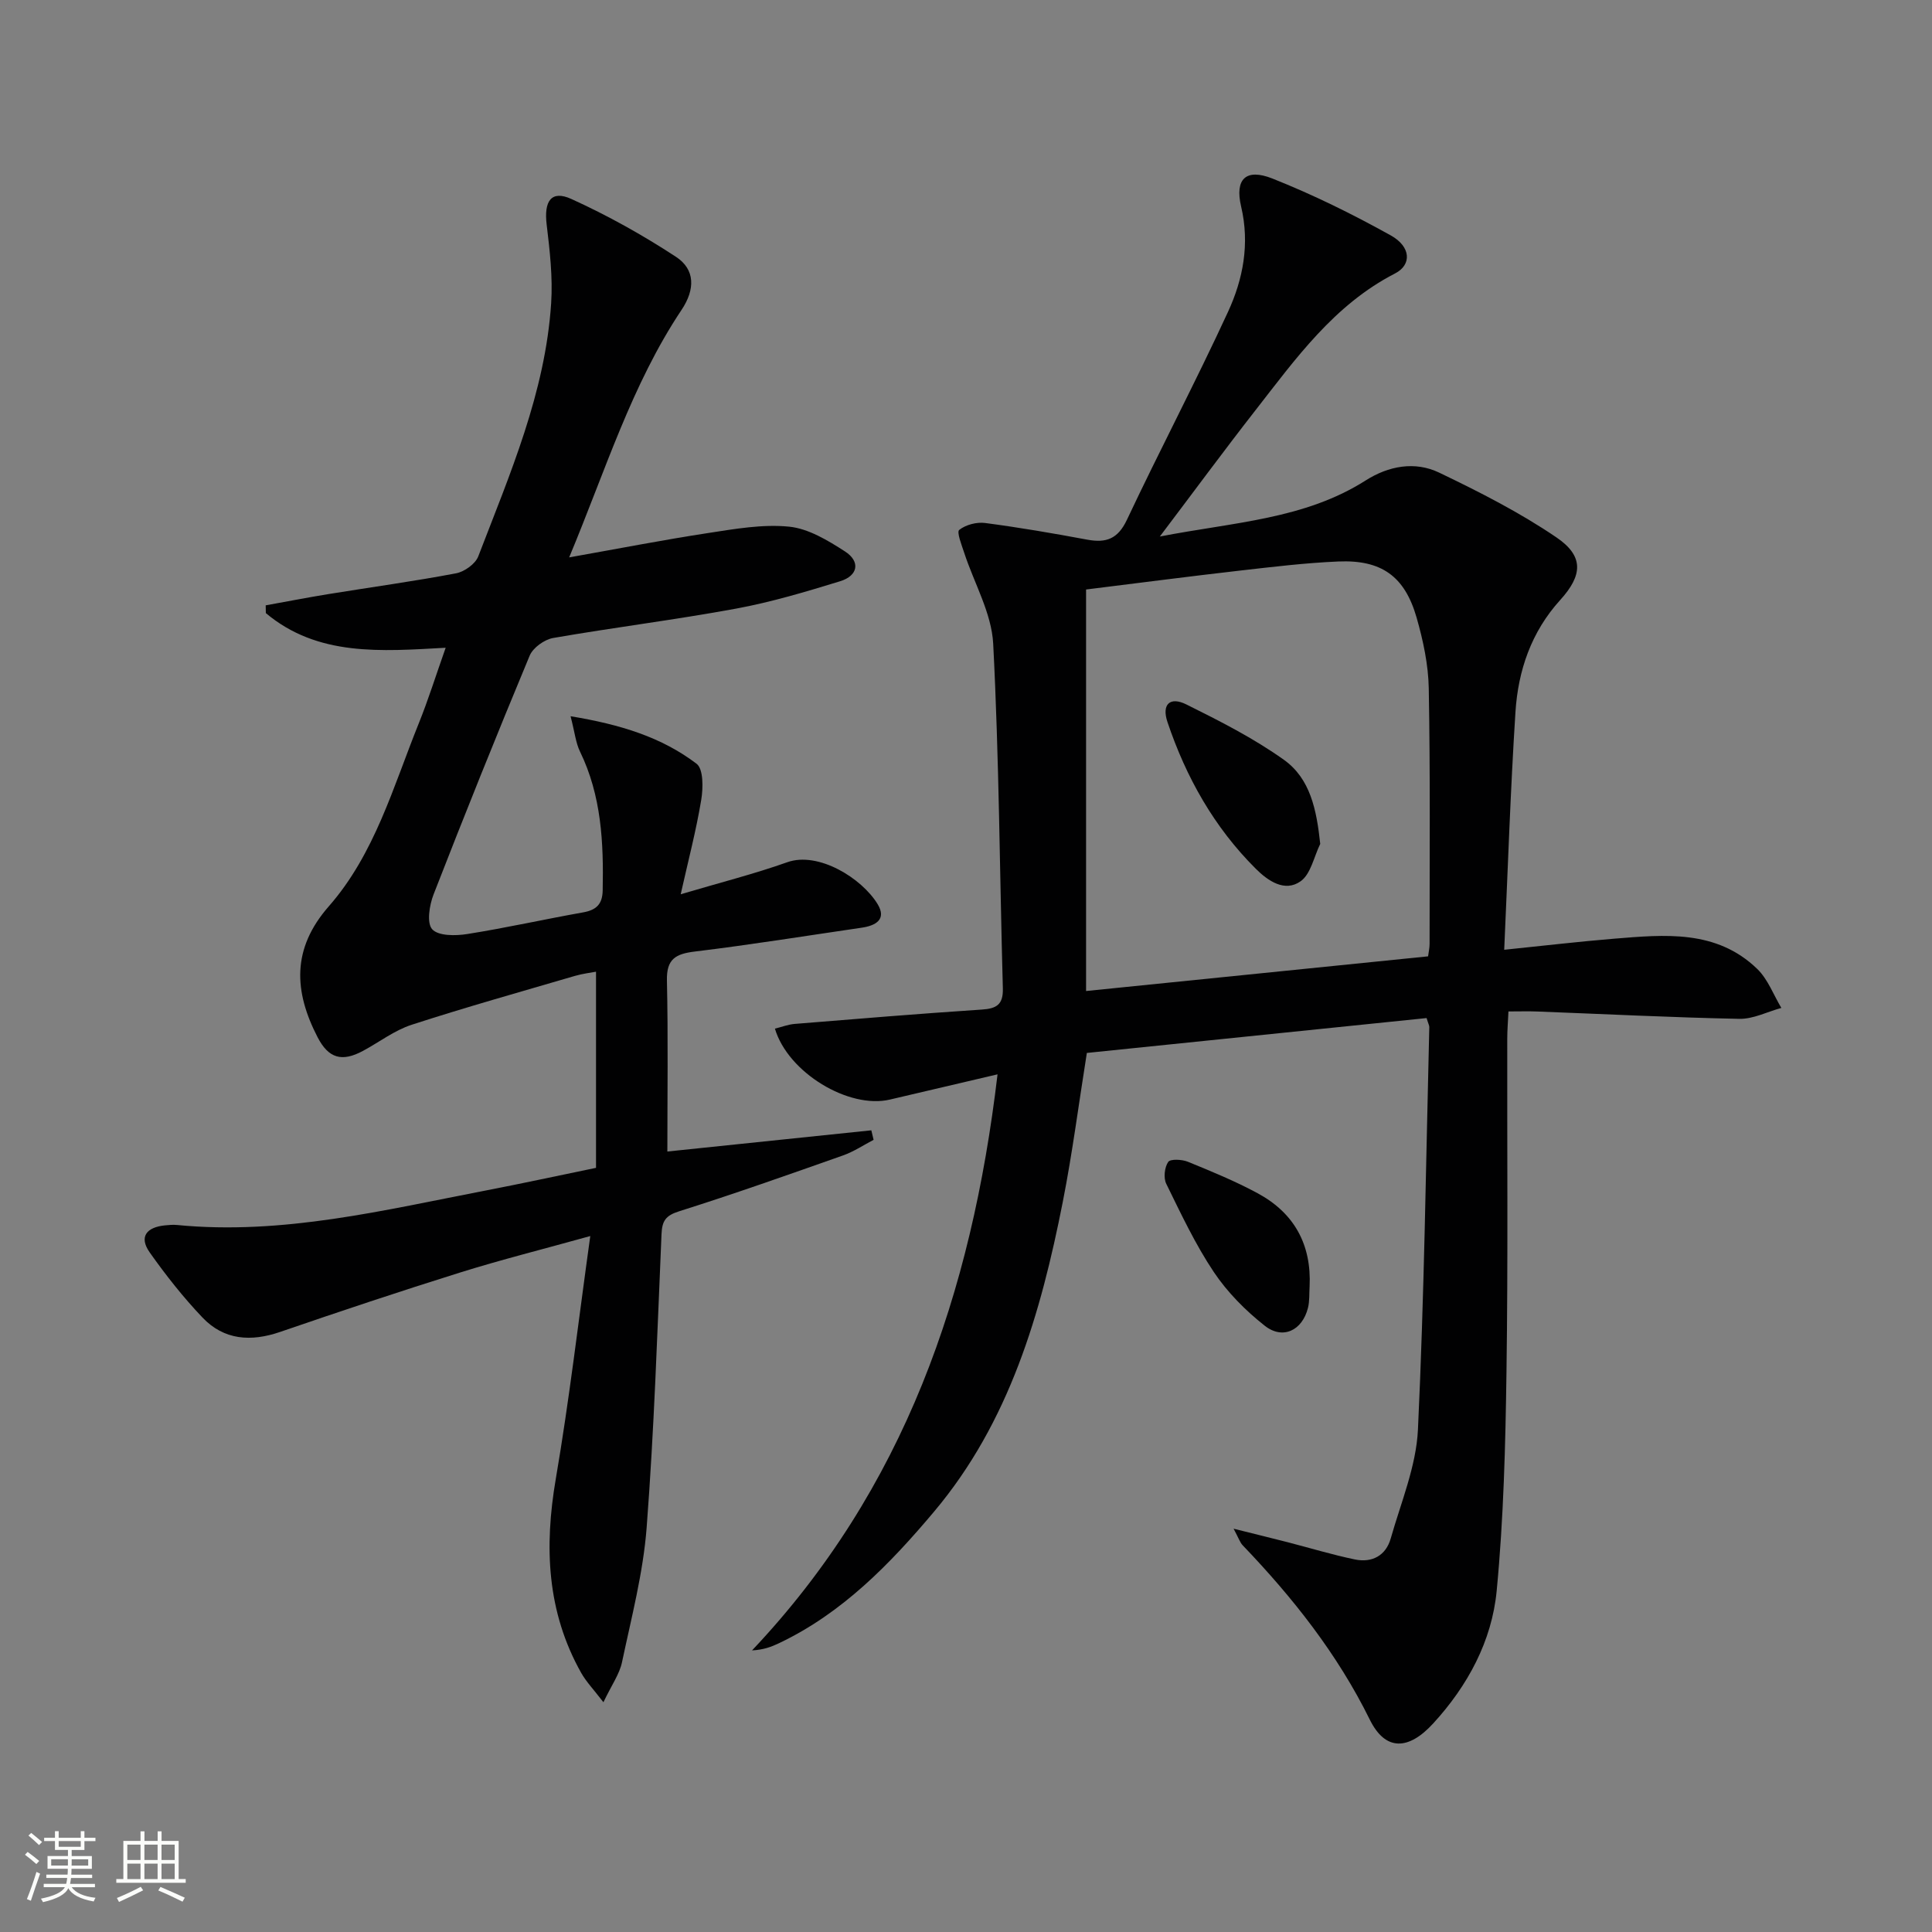
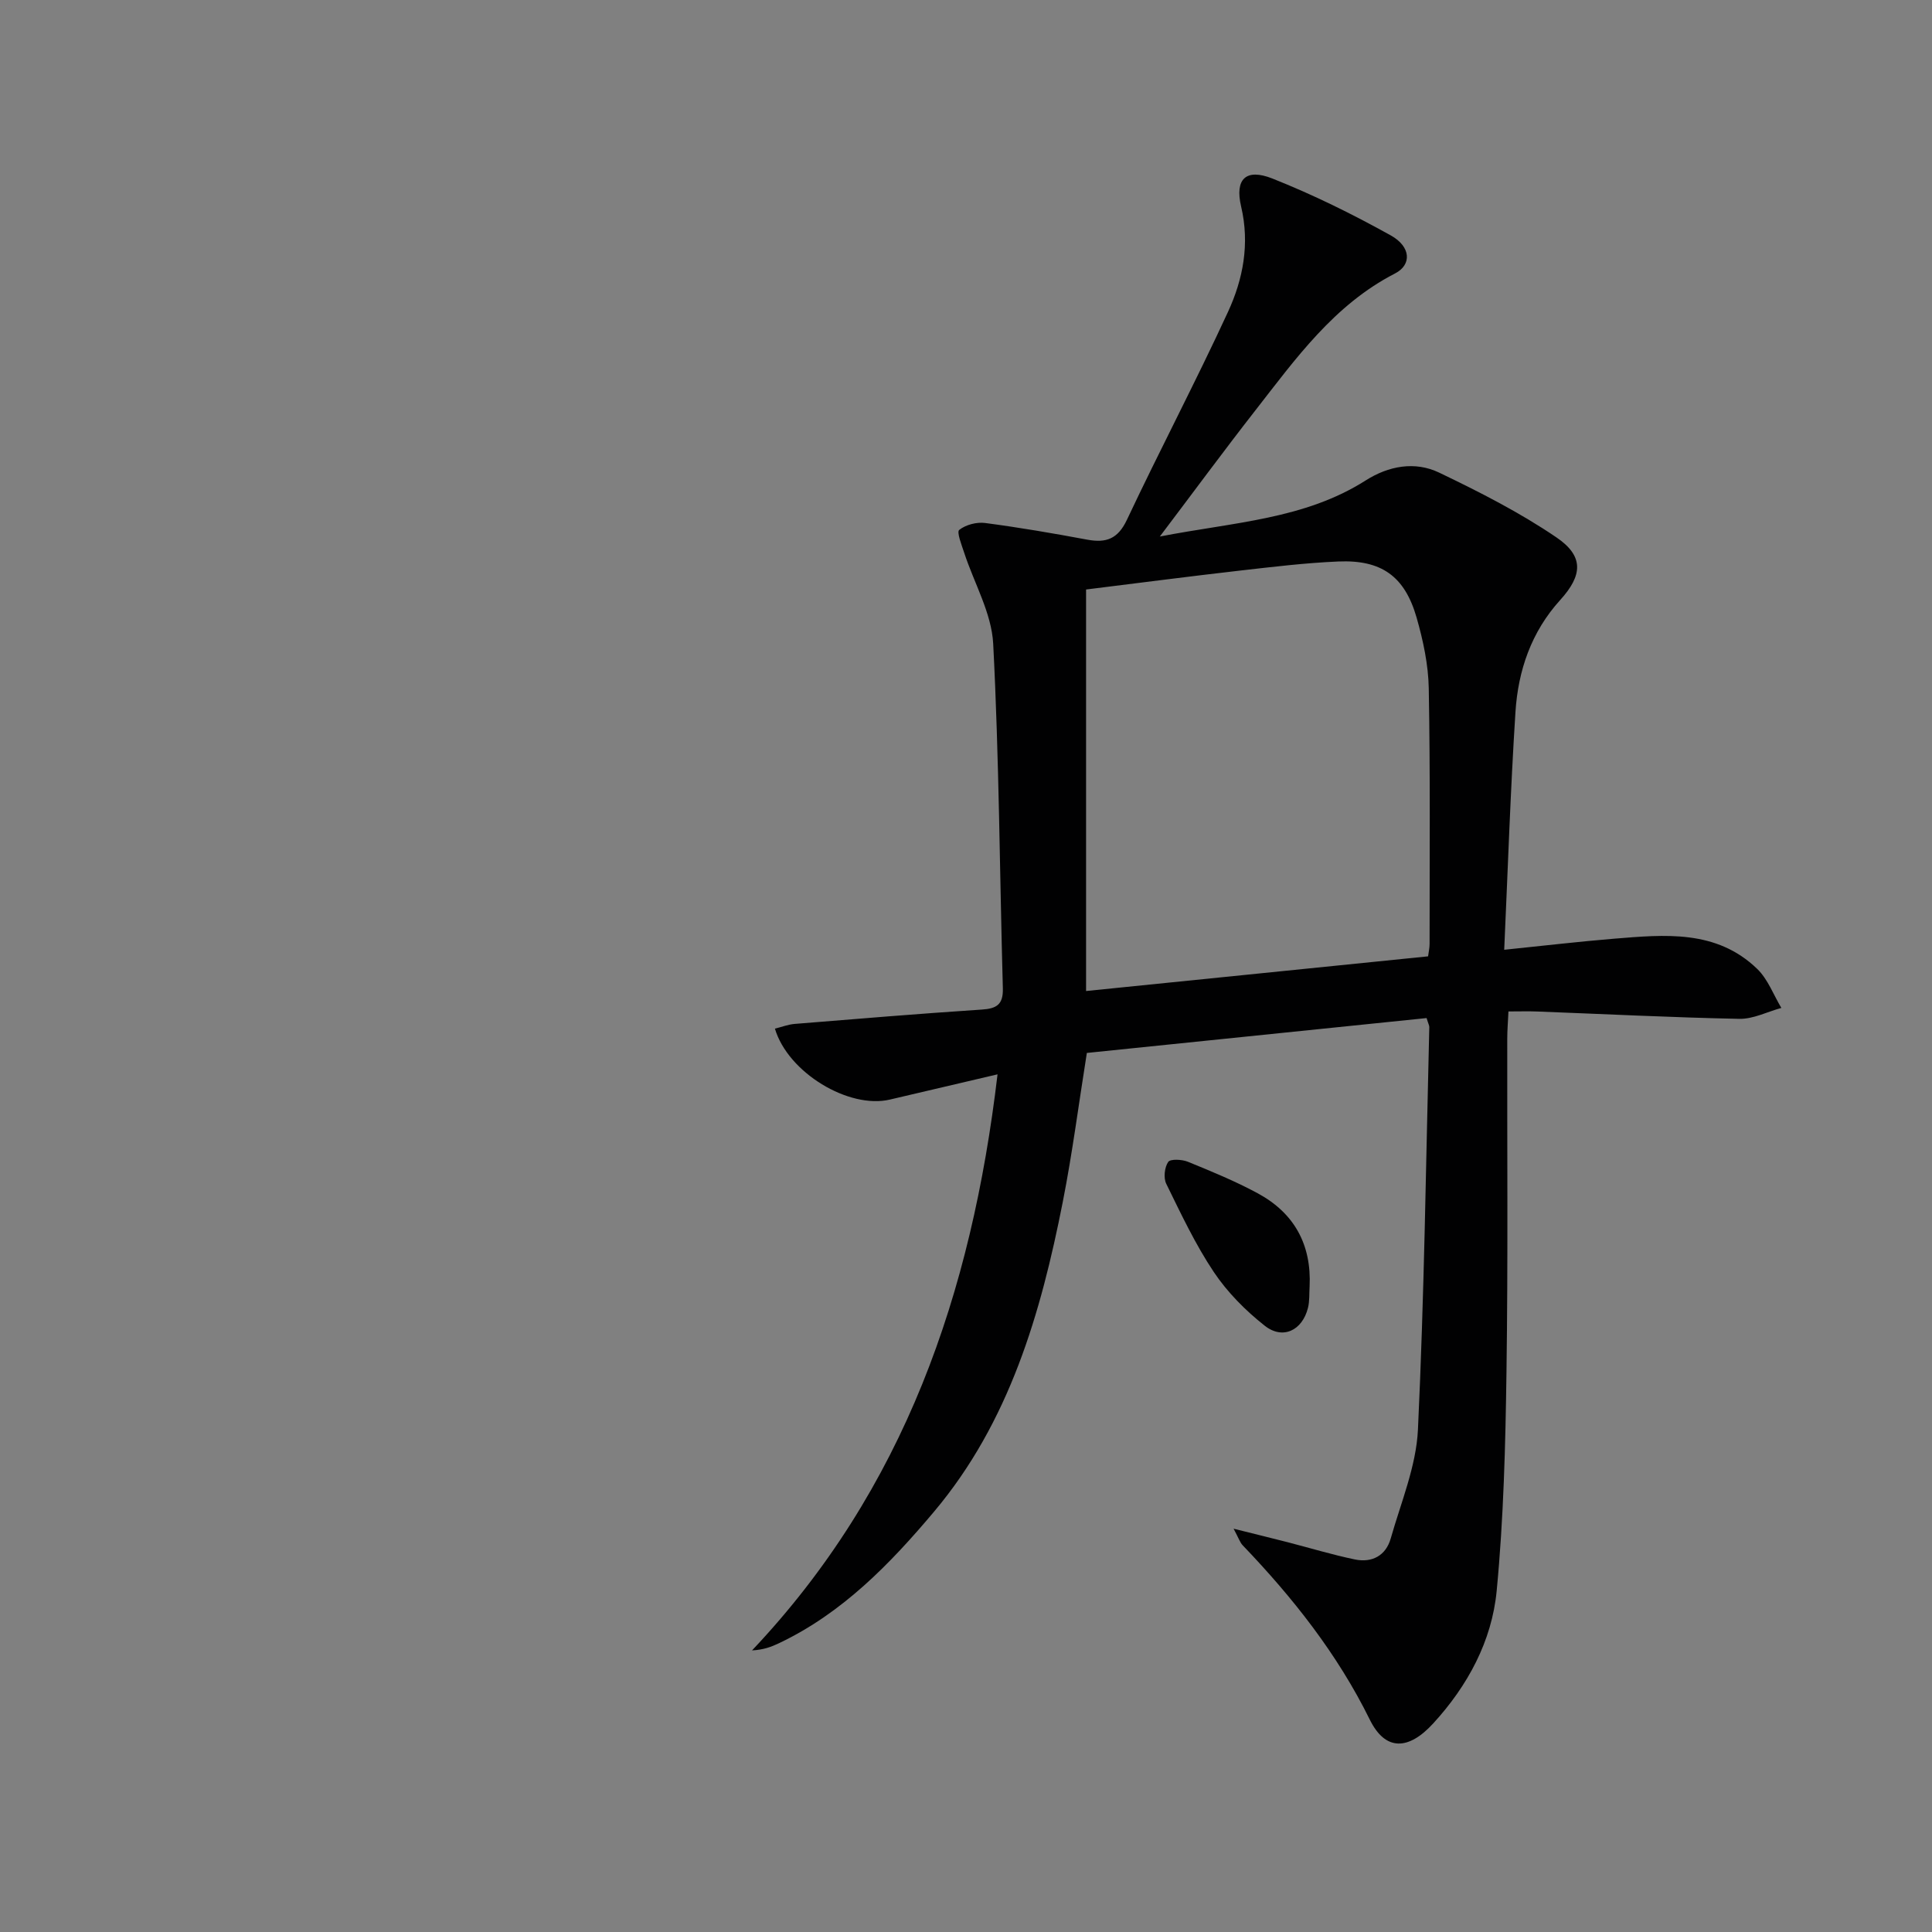
<svg xmlns="http://www.w3.org/2000/svg" enable-background="new 0 0 400 400" viewBox="0 0 400 400">
  <rect x="0" y="0" width="400" height="400" fill="#808080" stroke="none" />
-   <path d="m5.17 384 .55-.58c.85.61 1.65 1.24 2.4 1.87l-.59.64c-.83-.73-1.62-1.38-2.36-1.93m1.22 9.53-.82-.34c.71-1.76 1.37-3.64 1.98-5.63.24.13.5.25.76.36-.6 1.67-1.24 3.54-1.92 5.61m-.5-13.5.57-.54c.56.44 1.31 1.06 2.26 1.87l-.64.64c-.68-.66-1.41-1.32-2.19-1.97m3.25.46h2.24v-1.36h.77v1.36h4.57v-1.36h.76v1.36h2.28v.69h-2.28v1.84h-2.64v1.26h4.18v2.64h-4.21c0 .45-.02.86-.05 1.21h4.32v.69h-4.38c-.04.34-.1.75-.19 1.22h5.15v.69h-4.82c.87 1.19 2.51 1.92 4.93 2.19-.17.31-.3.57-.37.76-2.77-.49-4.52-1.41-5.26-2.76-.56 1.26-2.3 2.23-5.24 2.9-.12-.24-.26-.48-.43-.72 2.73-.55 4.38-1.34 4.96-2.38h-4.38v-.69h4.65c.1-.38.17-.79.21-1.22h-4.32v-.69h4.4c.03-.34.05-.75.05-1.21h-4.2v-2.64h4.23v-1.26h-2.69v-1.84h-2.24zm1.46 4.46v1.29h3.45c.01-.4.02-.57.01-.53v-.32-.45h-3.46zm1.55-2.59h4.57v-1.19h-4.57zm6.11 2.59h-3.42v.77c-.01.19-.01.37-.02.53h3.44z" fill="#fbfcfa" />
-   <path d="m32.63 379.16h.82v1.98h3.54v7.89h1.46v.78h-14.37v-.78h1.46v-7.89h3.55v-1.98h.82v1.98h2.73v-1.98zm-3.49 11.48.5.73c-1.61.82-3.28 1.63-5 2.41-.13-.27-.28-.55-.44-.82 1.75-.72 3.4-1.49 4.94-2.32m-2.78-5.55h2.73v-3.18h-2.73zm0 3.95h2.73v-3.2h-2.73zm3.54-3.95h2.73v-3.18h-2.73zm0 3.95h2.73v-3.2h-2.73zm7.89 4.68c-1.84-.92-3.51-1.7-5.02-2.32l.45-.73c1.89.8 3.57 1.55 5.04 2.23zm-1.62-11.81h-2.73v3.18h2.73zm-2.73 7.13h2.73v-3.2h-2.73z" fill="#fbfcfa" />
  <g fill="#010102">
    <path d="m295.36 210.78c-23.53 2.42-46.96 4.82-70.34 7.22-1.69 10.6-3 20.78-4.98 30.83-4.56 23.15-11.06 45.61-26.66 64.15-9.14 10.86-19 21.01-32.12 27.24-1.58.75-3.21 1.36-5.56 1.48 31.55-33.37 45.46-73.87 50.83-119.27-8.23 1.93-15.27 3.58-22.31 5.23-8.48 1.98-21.07-5.56-23.78-14.69 1.38-.34 2.73-.87 4.1-.98 12.91-1.05 25.81-2.12 38.73-2.97 3.08-.2 4.45-1.04 4.36-4.39-.66-23.79-.77-47.6-2-71.35-.33-6.35-3.94-12.52-5.99-18.8-.53-1.62-1.61-4.32-1.04-4.77 1.35-1.07 3.6-1.66 5.36-1.43 7.08.93 14.12 2.14 21.14 3.45 3.93.73 6.35-.15 8.22-4.12 6.8-14.43 14.24-28.55 20.92-43.03 3.13-6.79 4.54-14.08 2.72-21.83-1.34-5.71 1.01-7.95 6.47-5.79 8.42 3.34 16.61 7.38 24.53 11.79 4.17 2.32 4.36 6.07.88 7.86-12.65 6.5-20.59 17.67-28.97 28.41-6.42 8.22-12.6 16.62-19.74 26.06 15.43-2.99 29.97-3.57 42.6-11.6 4.75-3.02 10.2-4.05 15.25-1.62 8.32 3.99 16.64 8.22 24.26 13.4 5.71 3.88 5.45 7.83.78 12.97-5.99 6.6-8.71 14.59-9.26 23.18-1.04 16.23-1.57 32.49-2.33 49.23 8.3-.85 15.49-1.7 22.71-2.29 10.5-.85 21.2-1.94 29.68 6.26 2.2 2.13 3.36 5.35 4.99 8.07-2.9.79-5.82 2.32-8.71 2.26-13.96-.28-27.91-.99-41.87-1.52-1.8-.07-3.61-.01-5.92-.01-.1 2.16-.25 3.91-.25 5.67-.04 23 .17 46-.16 68.99-.21 15.12-.59 30.28-2.03 45.31-1 10.4-5.99 19.64-13.15 27.45-5.11 5.58-9.89 5.74-13.11-.78-6.73-13.65-15.94-25.27-26.34-36.13-.54-.57-.79-1.41-1.87-3.42 4.44 1.11 7.81 1.93 11.16 2.79 4.65 1.2 9.26 2.6 13.96 3.58 3.54.73 6.4-.79 7.41-4.33 2.12-7.47 5.28-14.96 5.64-22.56 1.31-27.75 1.66-55.55 2.35-83.34.01-.3-.18-.61-.56-1.86zm-70.5-88.73v83.13c23.86-2.42 47.27-4.79 70.81-7.18.12-.94.31-1.75.31-2.55 0-17.64.15-35.29-.17-52.93-.09-4.91-1.16-9.91-2.52-14.66-2.46-8.57-7.29-11.99-16.21-11.61-6.79.29-13.56 1.11-20.31 1.88-10.67 1.22-21.33 2.61-31.91 3.92z" />
-     <path d="m118.13 148.29c10.38 1.71 18.88 4.36 26.09 9.84 1.43 1.09 1.37 5.03.96 7.49-1.04 6.29-2.67 12.49-4.25 19.53 8.18-2.43 15.24-4.21 22.08-6.64 6.41-2.27 15.41 3.29 18.69 8.68 1.93 3.18-.42 4.46-3.3 4.88-11.49 1.68-22.97 3.53-34.5 4.93-3.99.48-5.92 1.52-5.82 5.99.26 11.77.09 23.56.09 35.42 13.61-1.42 27.92-2.9 42.23-4.39.16.66.32 1.32.47 1.97-2.09 1.09-4.1 2.44-6.3 3.22-11.28 3.98-22.55 7.97-33.95 11.57-2.8.88-3.54 1.97-3.66 4.73-.87 20.27-1.53 40.56-3.08 60.78-.72 9.36-3.15 18.61-5.1 27.85-.52 2.47-2.14 4.71-3.85 8.29-2.03-2.65-3.57-4.24-4.62-6.11-7.1-12.66-7.65-26.06-5.24-40.13 2.79-16.31 4.7-32.78 7.14-50.28-9.8 2.73-18.4 4.88-26.85 7.52-12.51 3.91-24.96 8.07-37.36 12.33-6.05 2.08-11.63 1.71-16.09-2.99-3.97-4.17-7.58-8.75-10.91-13.46-2.33-3.31-.57-5.24 3.15-5.61.83-.08 1.67-.16 2.49-.08 21.89 2.14 42.95-3.1 64.14-7.18 7.3-1.41 14.57-2.99 22.62-4.65 0-13.51 0-26.78 0-40.61-1.04.2-2.75.4-4.37.87-11.29 3.31-22.63 6.49-33.81 10.12-3.56 1.16-6.7 3.59-10.06 5.4-4.38 2.36-7.14 1.55-9.4-2.81-4.92-9.51-5.39-18.33 2.31-27.11 9.51-10.84 13.34-24.76 18.61-37.83 1.98-4.9 3.56-9.97 5.59-15.71-13.39.74-26.48 1.84-37.23-7.17-.01-.54-.02-1.07-.03-1.61 4.29-.77 8.57-1.61 12.87-2.31 8.85-1.44 17.73-2.65 26.54-4.32 1.73-.33 4-1.94 4.6-3.51 6.54-17.03 13.88-33.89 15.09-52.41.35-5.39-.28-10.89-.93-16.29-.59-4.87.96-7.19 5.12-5.29 7.49 3.4 14.76 7.46 21.65 11.97 4 2.62 3.99 6.74 1.17 10.97-10.35 15.5-15.75 33.24-23.28 51.26 10.22-1.81 19.46-3.62 28.76-5.04 5.55-.85 11.28-1.87 16.78-1.32 4 .4 8.01 2.84 11.54 5.11 3.28 2.11 2.74 5.05-.98 6.19-7.1 2.18-14.27 4.33-21.56 5.67-12.57 2.32-25.27 3.89-37.86 6.08-1.82.32-4.17 2.01-4.86 3.66-6.83 16.39-13.45 32.87-19.89 49.42-.87 2.23-1.46 5.92-.29 7.22 1.27 1.41 4.85 1.38 7.27.99 8.03-1.27 15.97-3.06 23.97-4.48 2.75-.49 4.01-1.7 4.06-4.56.2-9.88-.25-19.6-4.7-28.74-.88-1.81-1.08-3.97-1.95-7.31z" />
    <path d="m271.14 266.34c-.1 1.49.02 3.03-.34 4.45-1.18 4.68-5.22 6.64-8.96 3.68-3.97-3.13-7.71-6.9-10.52-11.09-3.84-5.74-6.81-12.07-9.86-18.29-.6-1.22-.36-3.4.4-4.52.45-.66 2.86-.54 4.08-.04 4.9 2 9.82 4.02 14.46 6.53 7.56 4.09 11.15 10.62 10.74 19.28z" />
-     <path d="m273.34 174.72c-1.31 2.66-1.95 6.26-4.08 7.75-3.27 2.3-6.74-.09-9.26-2.6-8.62-8.58-14.44-18.93-18.29-30.38-1.23-3.65.5-5.34 3.92-3.64 6.93 3.44 13.92 6.99 20.19 11.46 5.48 3.91 6.77 10.37 7.52 17.41z" />
  </g>
</svg>